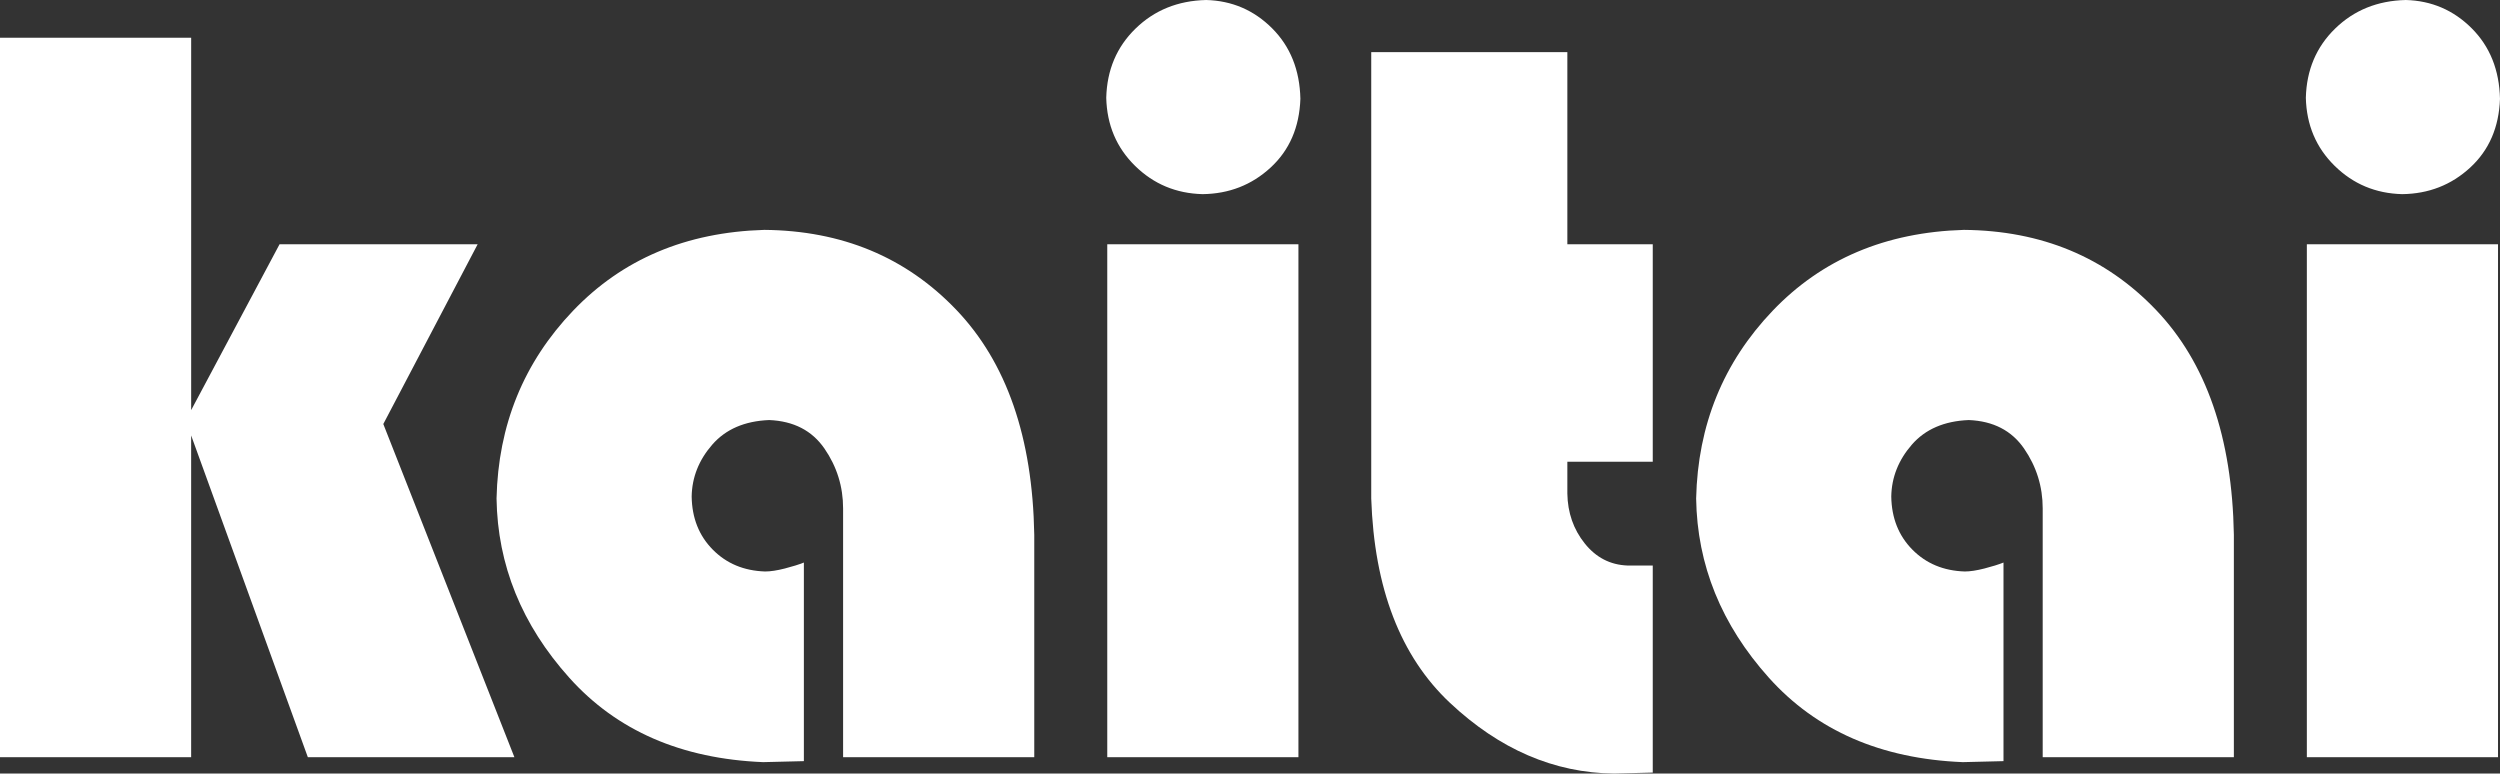
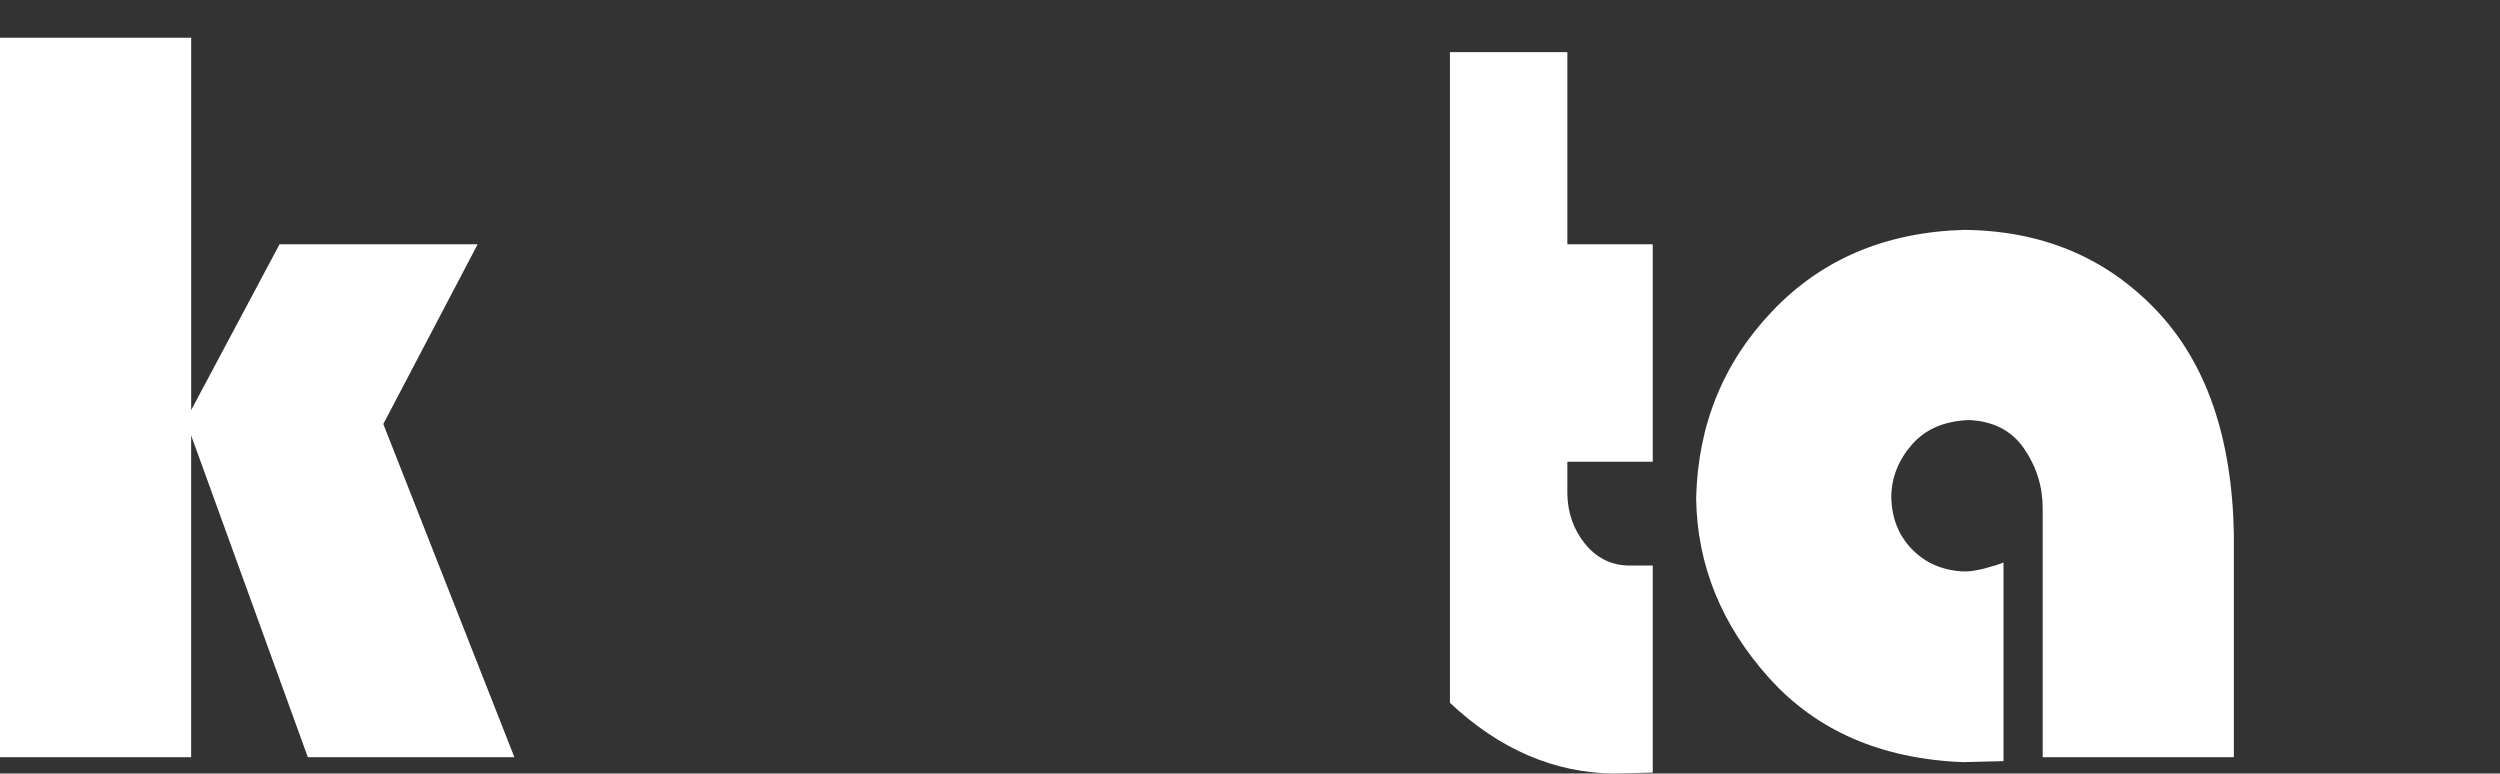
<svg xmlns="http://www.w3.org/2000/svg" id="_レイヤー_2" width="182.226" height="56.385" viewBox="0 0 182.226 56.385">
  <rect x="0" y="0" width="182.226" height="56.385" fill="#333333" stroke="none" />
  <defs>
    <style>.cls-1{fill:#fff;}</style>
  </defs>
  <g id="_レイヤー_1-2">
    <path class="cls-1" d="M13.934,2.751v27.143l6.442-12.088h14.439l-6.876,13.101,9.555,24.284h-15.056l-8.505-23.451v23.451H0V2.751h13.934Z" />
-     <path class="cls-1" d="M55.7,16.756c5.669.049,10.338,1.991,14.005,5.827,3.668,3.836,5.562,9.301,5.683,16.395v16.213h-13.934v-18.132c0-1.592-.452-3.045-1.357-4.36-.904-1.314-2.25-2.009-4.035-2.081-1.785.072-3.166.669-4.144,1.791s-1.479,2.384-1.502,3.782c.023,1.568.536,2.859,1.538,3.872,1.001,1.014,2.273,1.545,3.818,1.593.386,0,.862-.072,1.43-.217.566-.146,1.031-.29,1.393-.435v14.476l-2.968.073c-5.959-.242-10.67-2.292-14.132-6.153-3.463-3.859-5.229-8.215-5.302-13.064.12-5.355,1.978-9.916,5.573-13.68,3.595-3.764,8.239-5.73,13.934-5.899Z" />
-     <path class="cls-1" d="M87.911,0c1.882.049,3.486.736,4.813,2.062,1.327,1.327,2.015,3.04,2.062,5.14-.072,2.075-.796,3.745-2.171,5.012-1.375,1.268-3.028,1.913-4.958,1.937-1.931-.048-3.571-.735-4.922-2.062-1.352-1.327-2.051-2.979-2.1-4.958.049-2.027.761-3.71,2.136-5.049s3.088-2.032,5.139-2.081ZM94.643,17.806v37.385h-13.934V17.806h13.934Z" />
-     <path class="cls-1" d="M114.245,3.8v14.006h6.225v15.852h-6.225v2.316c.023,1.399.446,2.611,1.267,3.637.819,1.025,1.857,1.562,3.112,1.61h1.846v15.092l-2.823.072c-4.367-.049-8.354-1.768-11.961-5.157s-5.519-8.354-5.736-14.893V3.8h14.296Z" />
+     <path class="cls-1" d="M114.245,3.8v14.006h6.225v15.852h-6.225v2.316c.023,1.399.446,2.611,1.267,3.637.819,1.025,1.857,1.562,3.112,1.61h1.846v15.092l-2.823.072c-4.367-.049-8.354-1.768-11.961-5.157V3.8h14.296Z" />
    <path class="cls-1" d="M143.139,16.756c5.67.049,10.338,1.991,14.006,5.827,3.667,3.836,5.561,9.301,5.682,16.395v16.213h-13.934v-18.132c0-1.592-.452-3.045-1.356-4.36-.905-1.314-2.25-2.009-4.035-2.081-1.786.072-3.167.669-4.145,1.791-.977,1.122-1.478,2.384-1.502,3.782.024,1.568.537,2.859,1.538,3.872,1.001,1.014,2.274,1.545,3.818,1.593.386,0,.862-.072,1.43-.217.566-.146,1.031-.29,1.394-.435v14.476l-2.968.073c-5.96-.242-10.671-2.292-14.133-6.153-3.462-3.859-5.229-8.215-5.302-13.064.121-5.355,1.979-9.916,5.573-13.68s8.239-5.73,13.934-5.899Z" />
-     <path class="cls-1" d="M175.35,0c1.882.049,3.486.736,4.813,2.062,1.327,1.327,2.015,3.04,2.062,5.14-.072,2.075-.796,3.745-2.171,5.012-1.375,1.268-3.028,1.913-4.958,1.937-1.931-.048-3.571-.735-4.922-2.062-1.352-1.327-2.051-2.979-2.1-4.958.049-2.027.761-3.71,2.136-5.049s3.088-2.032,5.139-2.081ZM182.081,17.806v37.385h-13.934V17.806h13.934Z" />
  </g>
</svg>